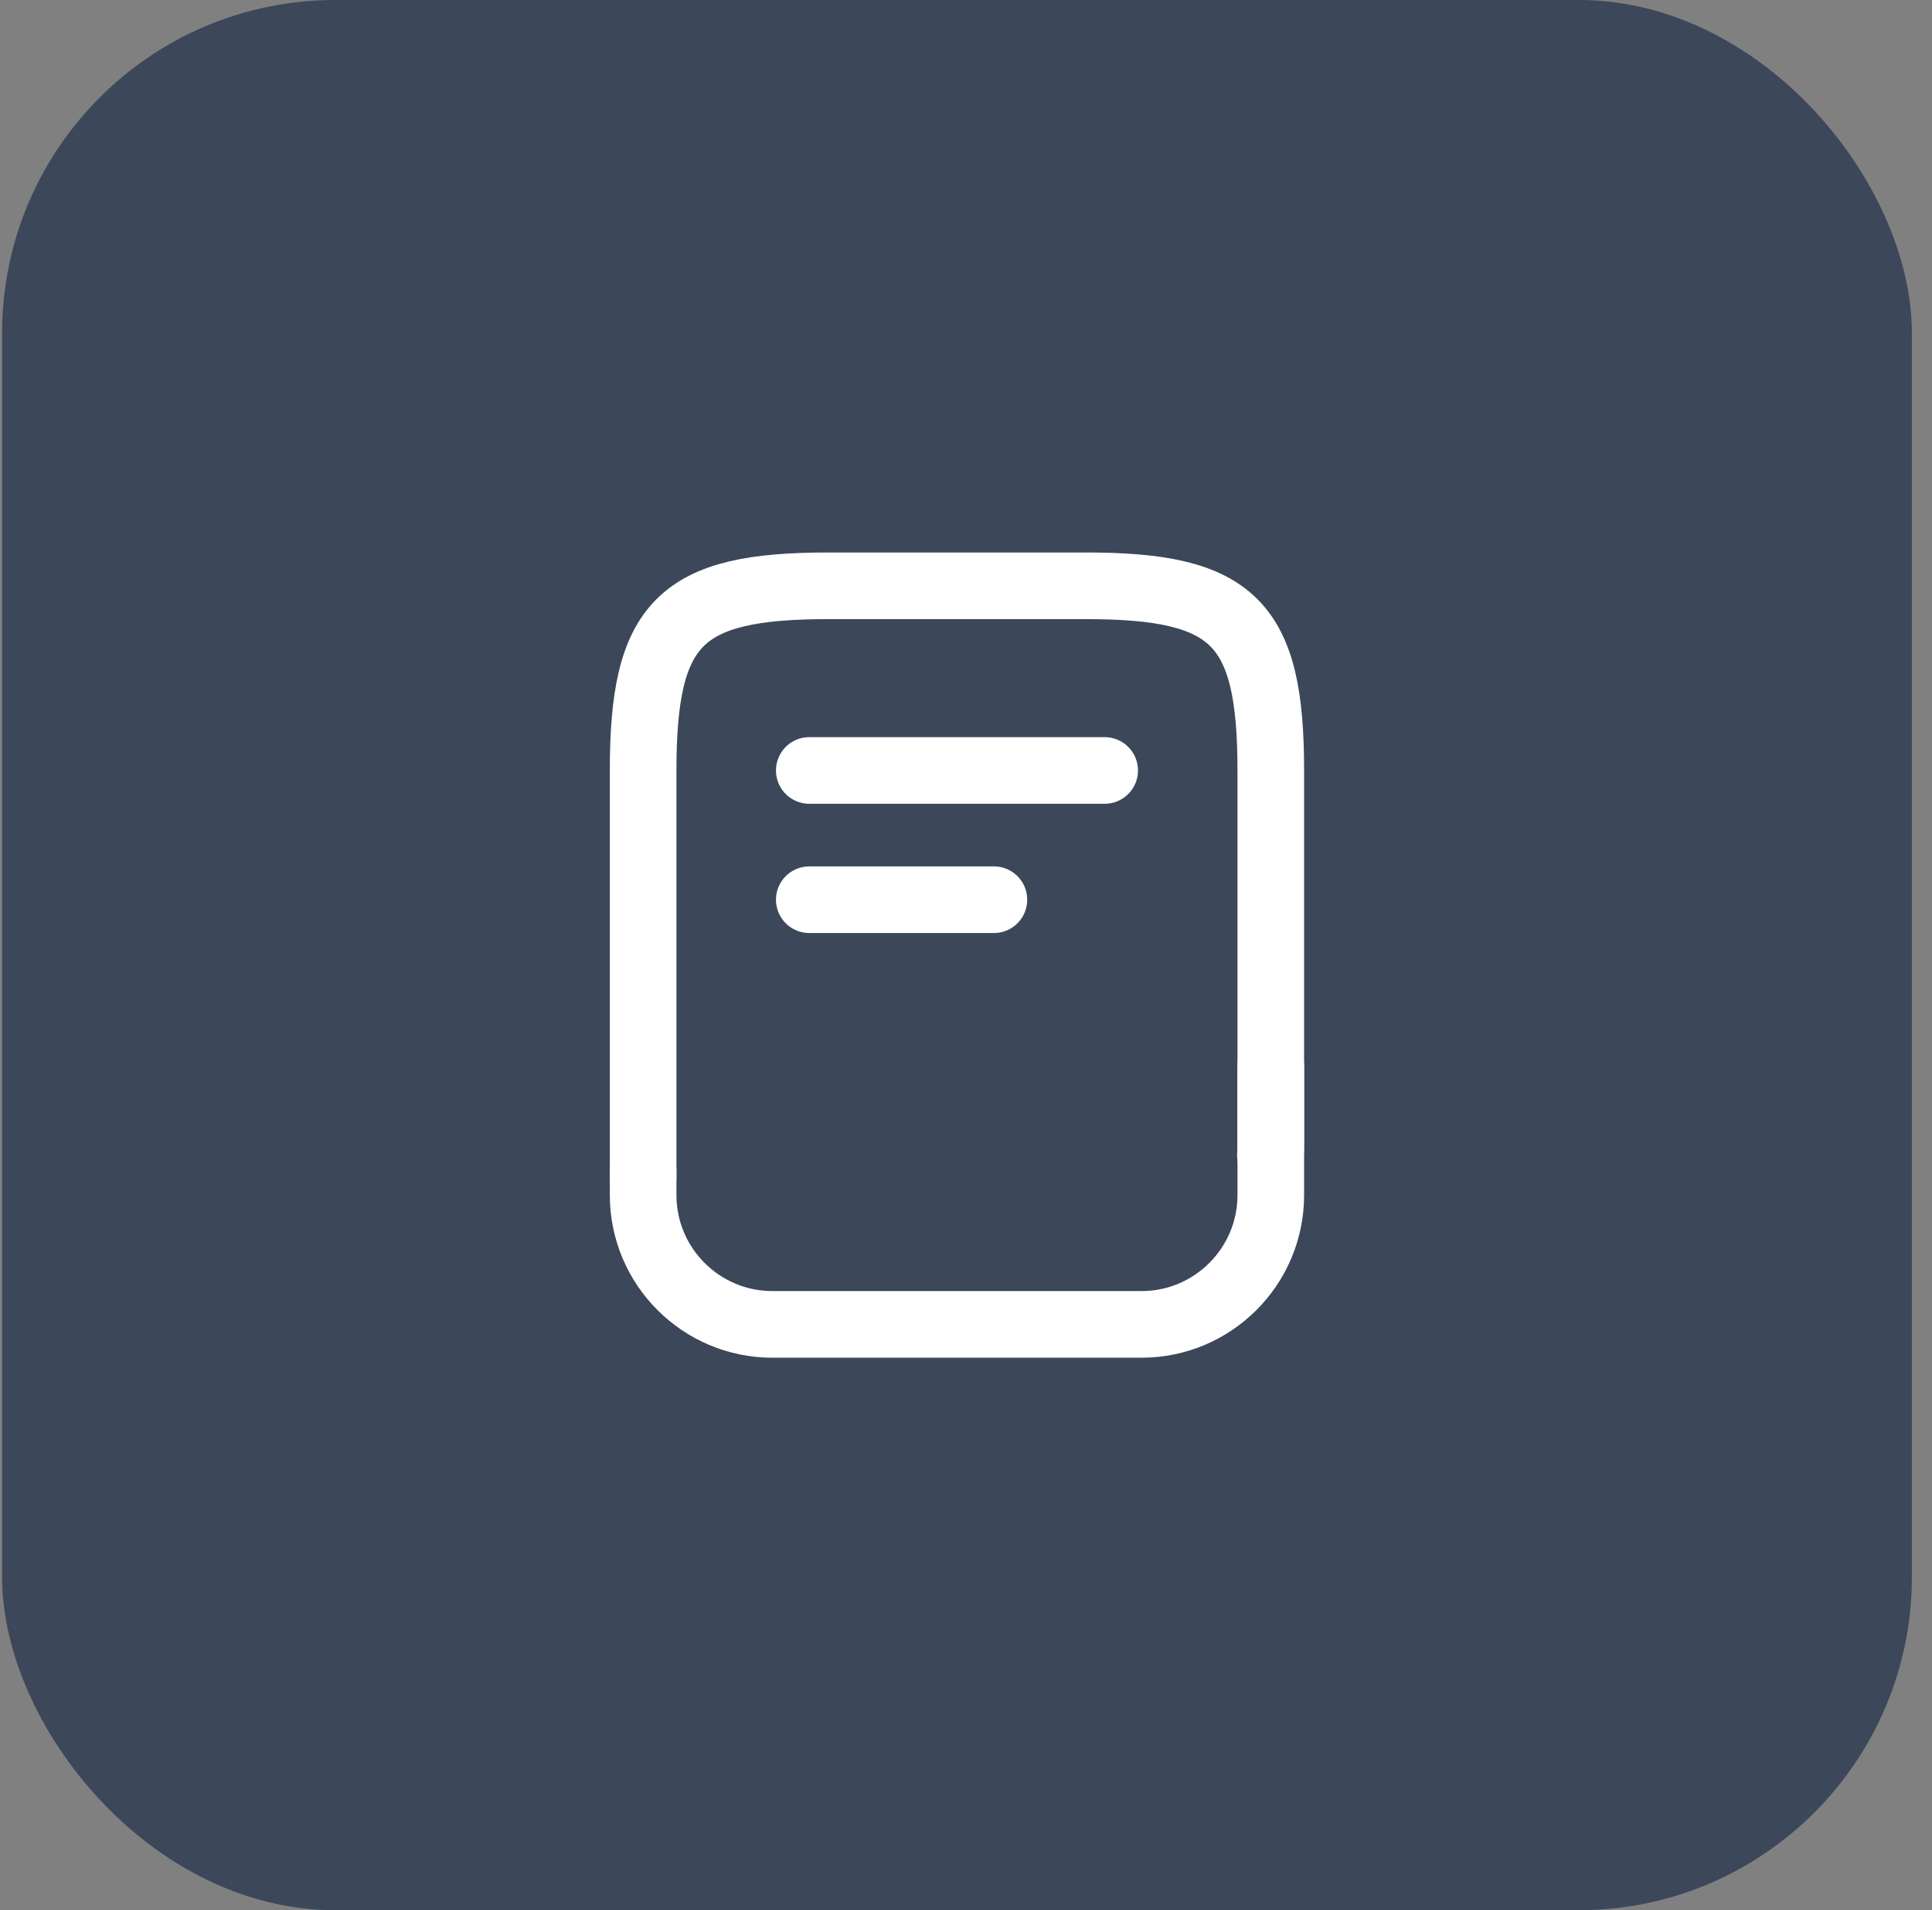
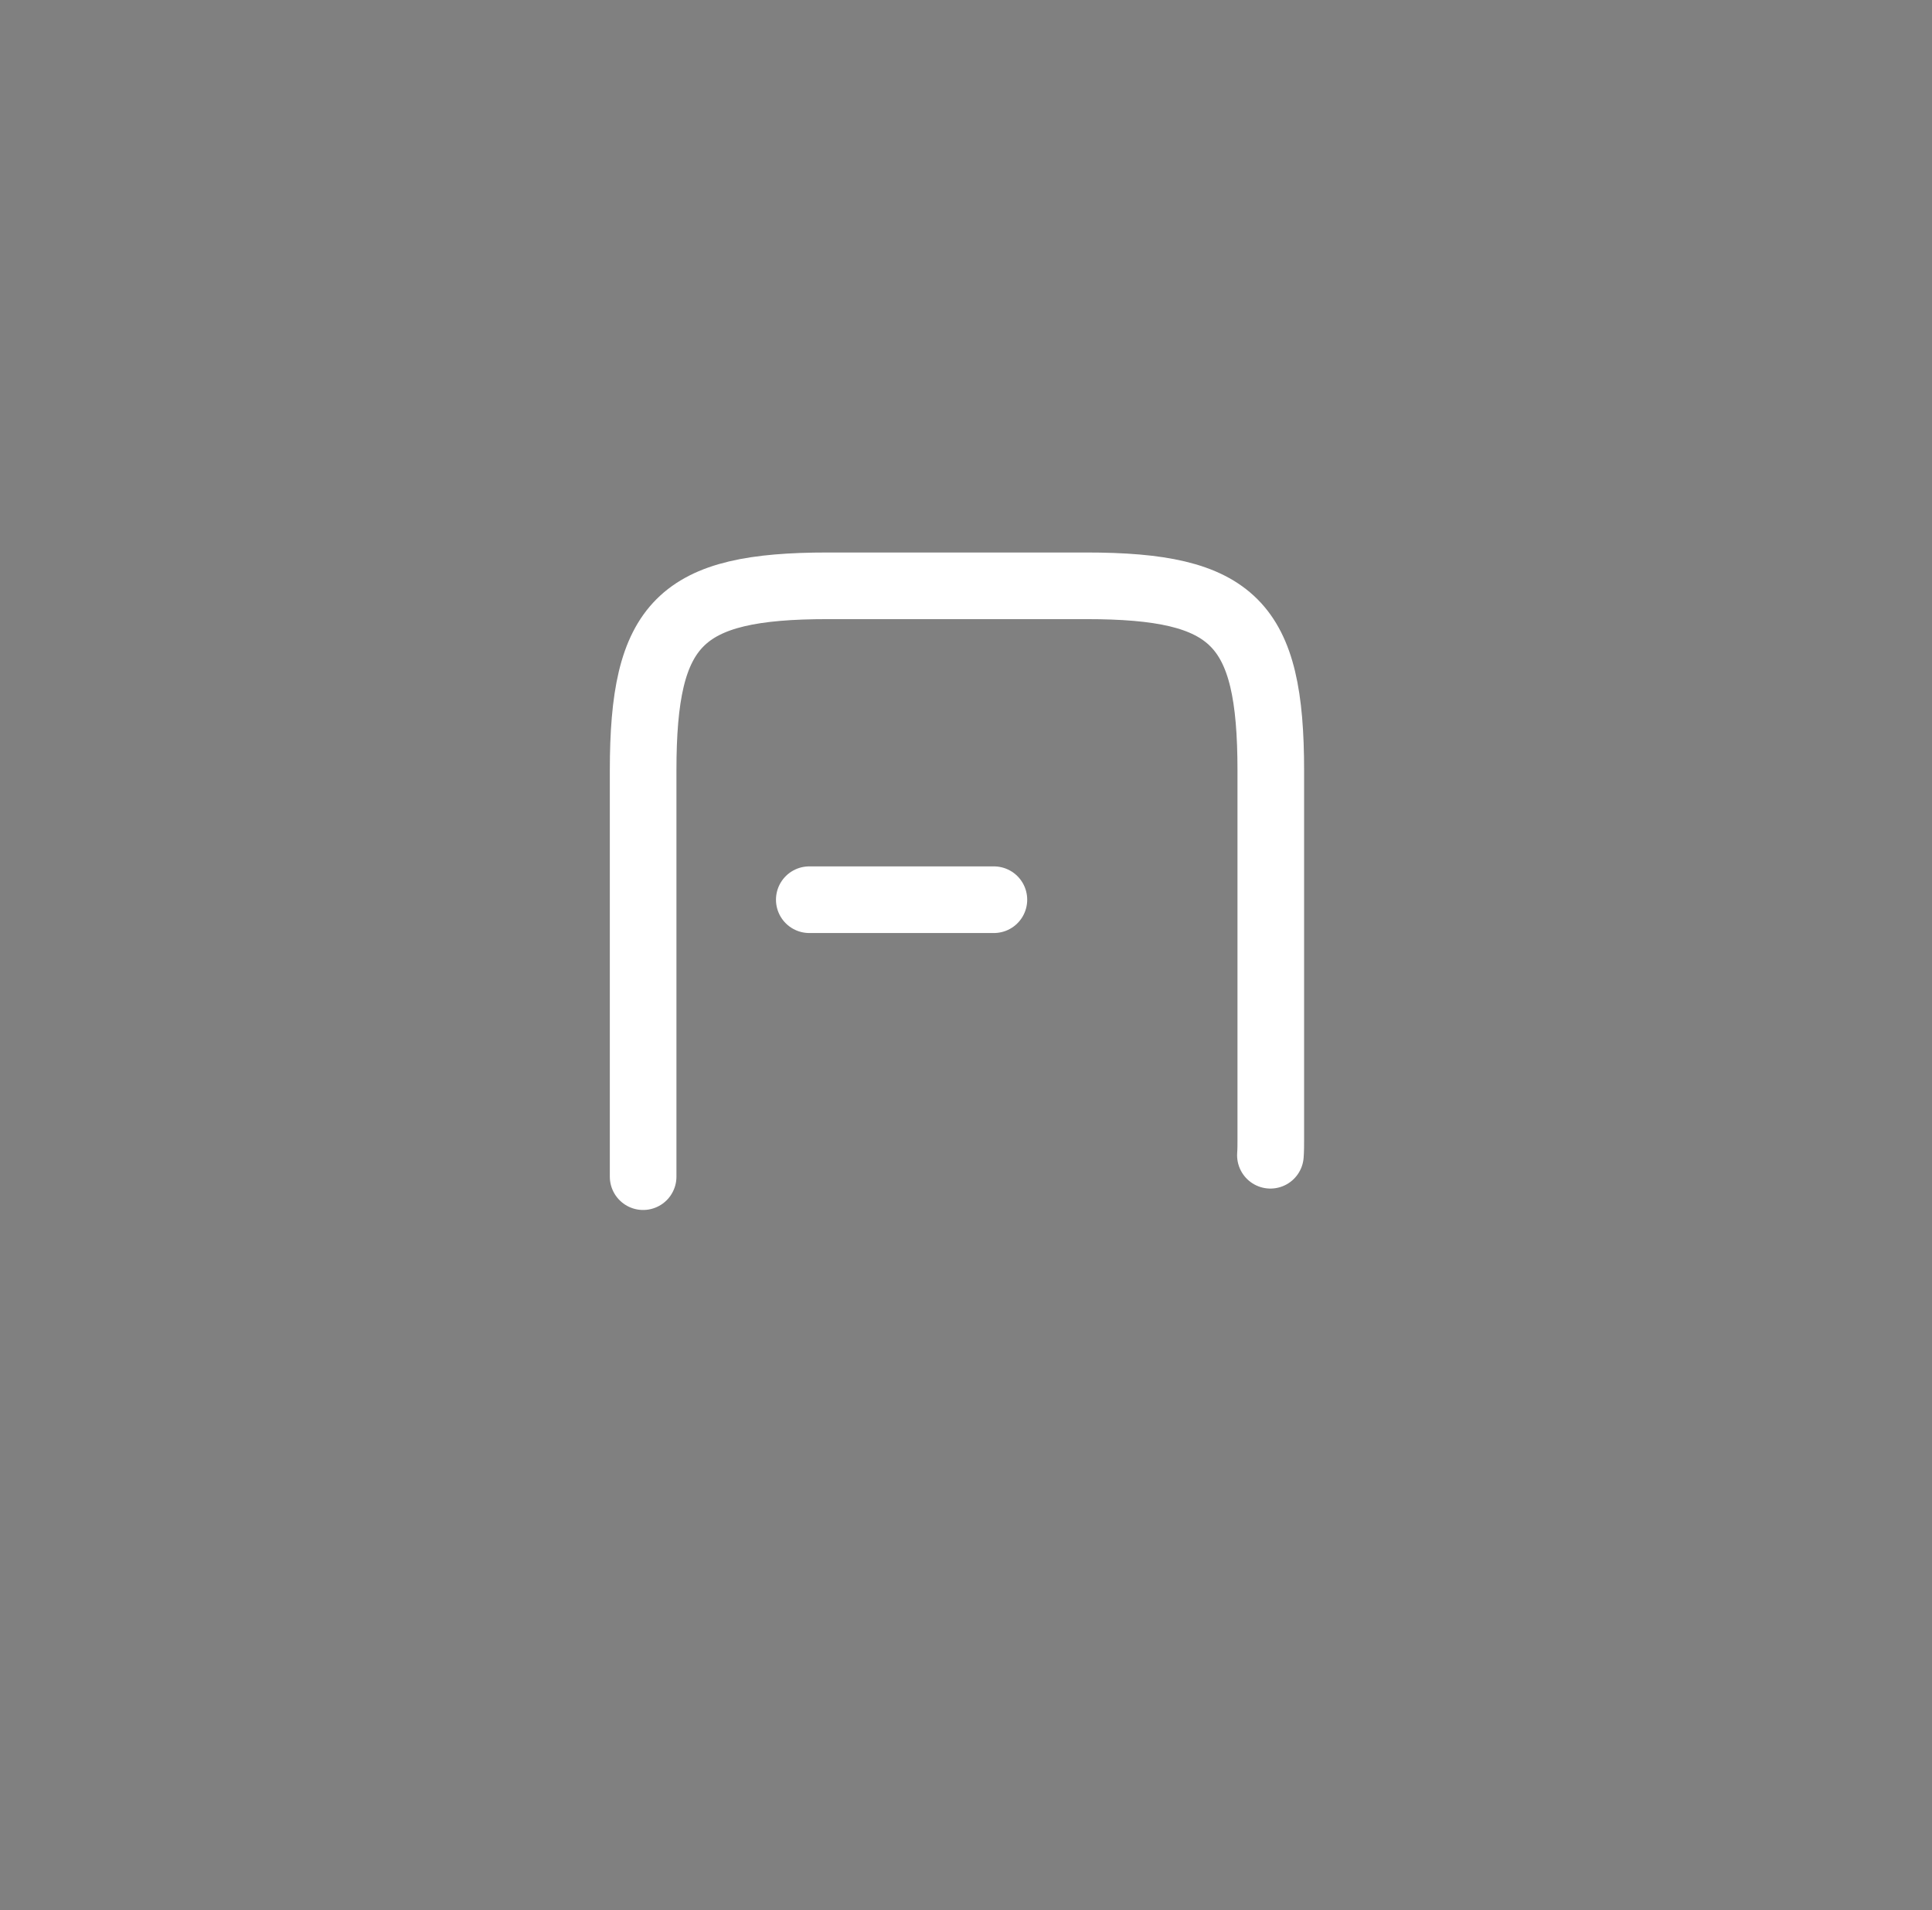
<svg xmlns="http://www.w3.org/2000/svg" width="87" height="86" viewBox="0 0 87 86" fill="none">
  <rect x="0" y="0" width="87" height="86" fill="#808080" stroke="none" />
-   <rect x="0.094" width="86" height="86" rx="15" fill="#3D475A" />
  <path d="M28.961 52.975V34.687C28.961 28.037 30.623 26.374 37.274 26.374H48.912C55.562 26.374 57.225 28.037 57.225 34.687V51.313C57.225 51.545 57.225 51.778 57.208 52.011" stroke="white" stroke-width="3" stroke-linecap="round" stroke-linejoin="round" />
-   <path d="M57.225 47.987V53.807C57.225 57.015 54.614 59.626 51.406 59.626H34.78C31.571 59.626 28.961 57.015 28.961 53.807V52.726" stroke="white" stroke-width="3" stroke-linecap="round" stroke-linejoin="round" />
-   <path d="M36.443 34.687H49.744" stroke="white" stroke-width="3" stroke-linecap="round" stroke-linejoin="round" />
  <path d="M36.443 40.506H44.756" stroke="white" stroke-width="3" stroke-linecap="round" stroke-linejoin="round" />
</svg>